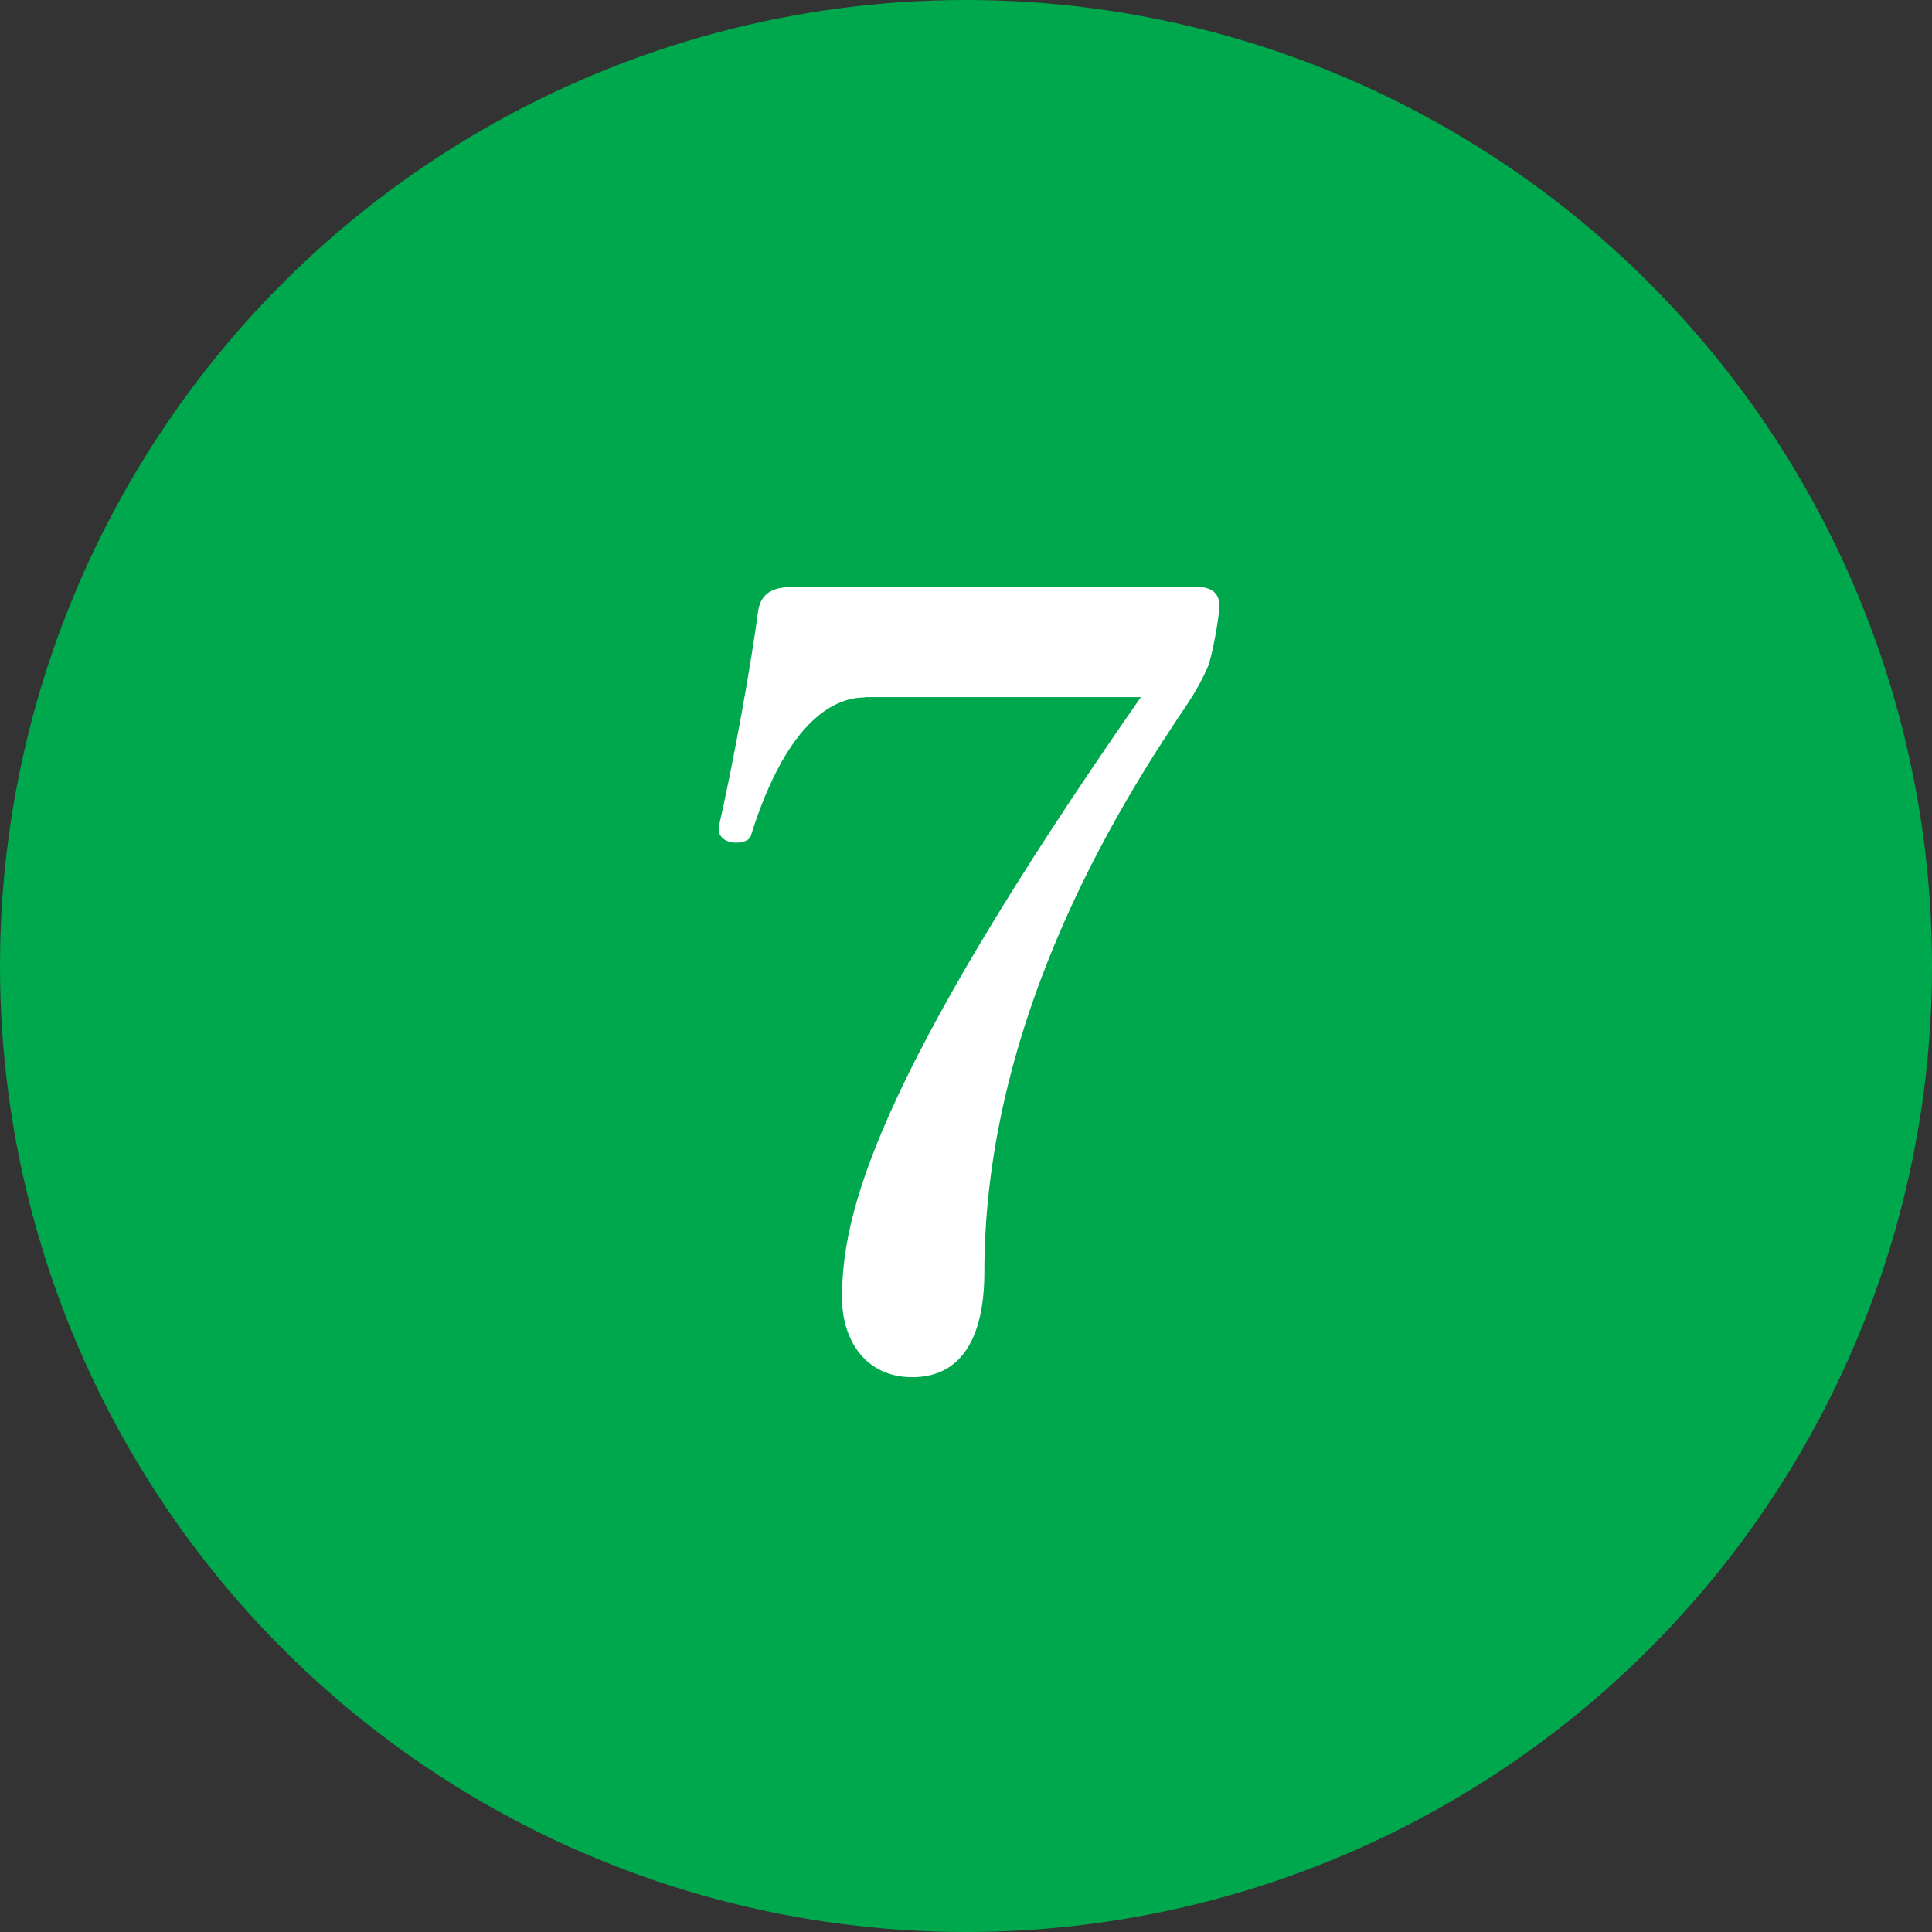
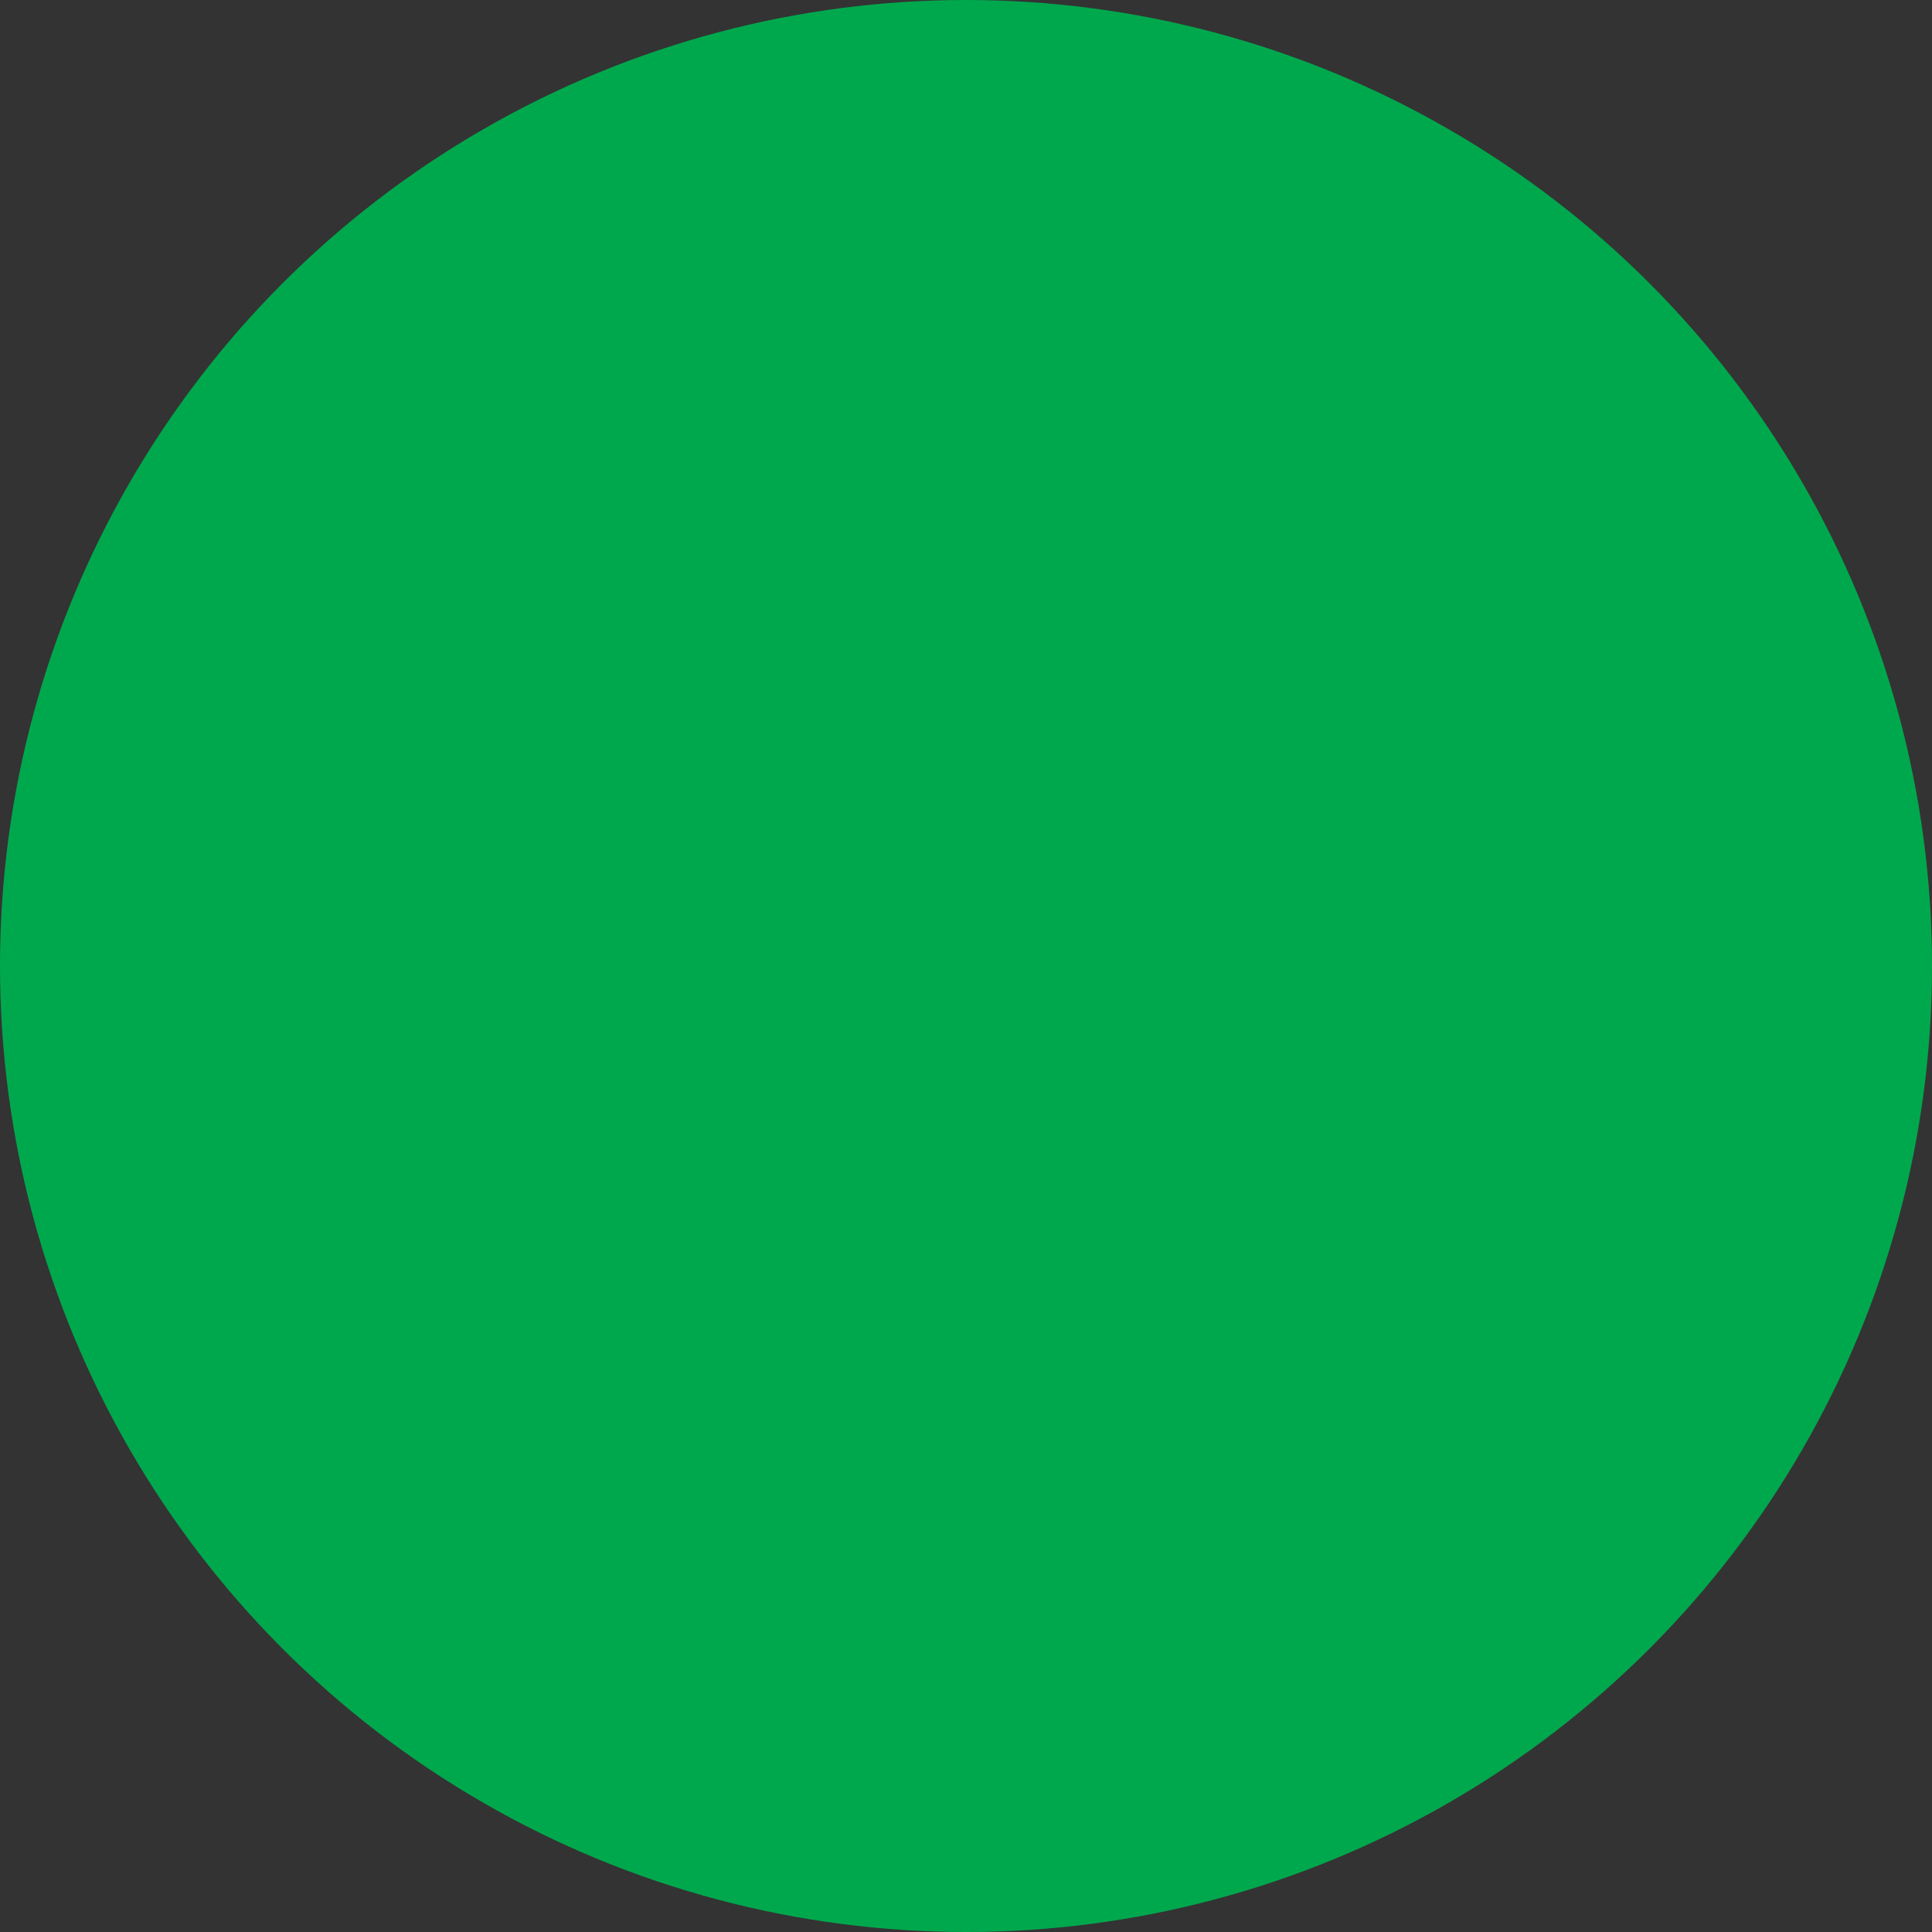
<svg xmlns="http://www.w3.org/2000/svg" id="_レイヤー_2" data-name="レイヤー 2" viewBox="0 0 60 60">
  <rect x="0" y="0" width="60" height="60" fill="#333333" stroke="none" />
  <defs>
    <style>
      .cls-1 {
        fill: #00a84d;
      }

      .cls-2 {
        fill: #fff;
      }
    </style>
  </defs>
  <g id="_内容" data-name="内容">
    <g>
      <circle class="cls-1" cx="30" cy="30" r="30" />
-       <path class="cls-2" d="M26.86,21.66c-.83,0-2.37.54-3.55,4.32-.06.13-.26.19-.45.19-.26,0-.54-.13-.54-.42v-.06c.48-2.11,1.02-5.15,1.22-6.69.1-.74.7-.77,1.15-.77h12.51c.38,0,.67.16.67.58,0,.29-.22,1.6-.38,1.95-.16.35-.35.7-.58,1.05-1.76,2.62-6.34,9.5-6.34,17.7,0,1.92-.64,3.26-2.24,3.26-1.47,0-2.18-1.18-2.18-2.46,0-2.53.9-6.62,9.28-18.66h-8.58Z" />
    </g>
  </g>
</svg>